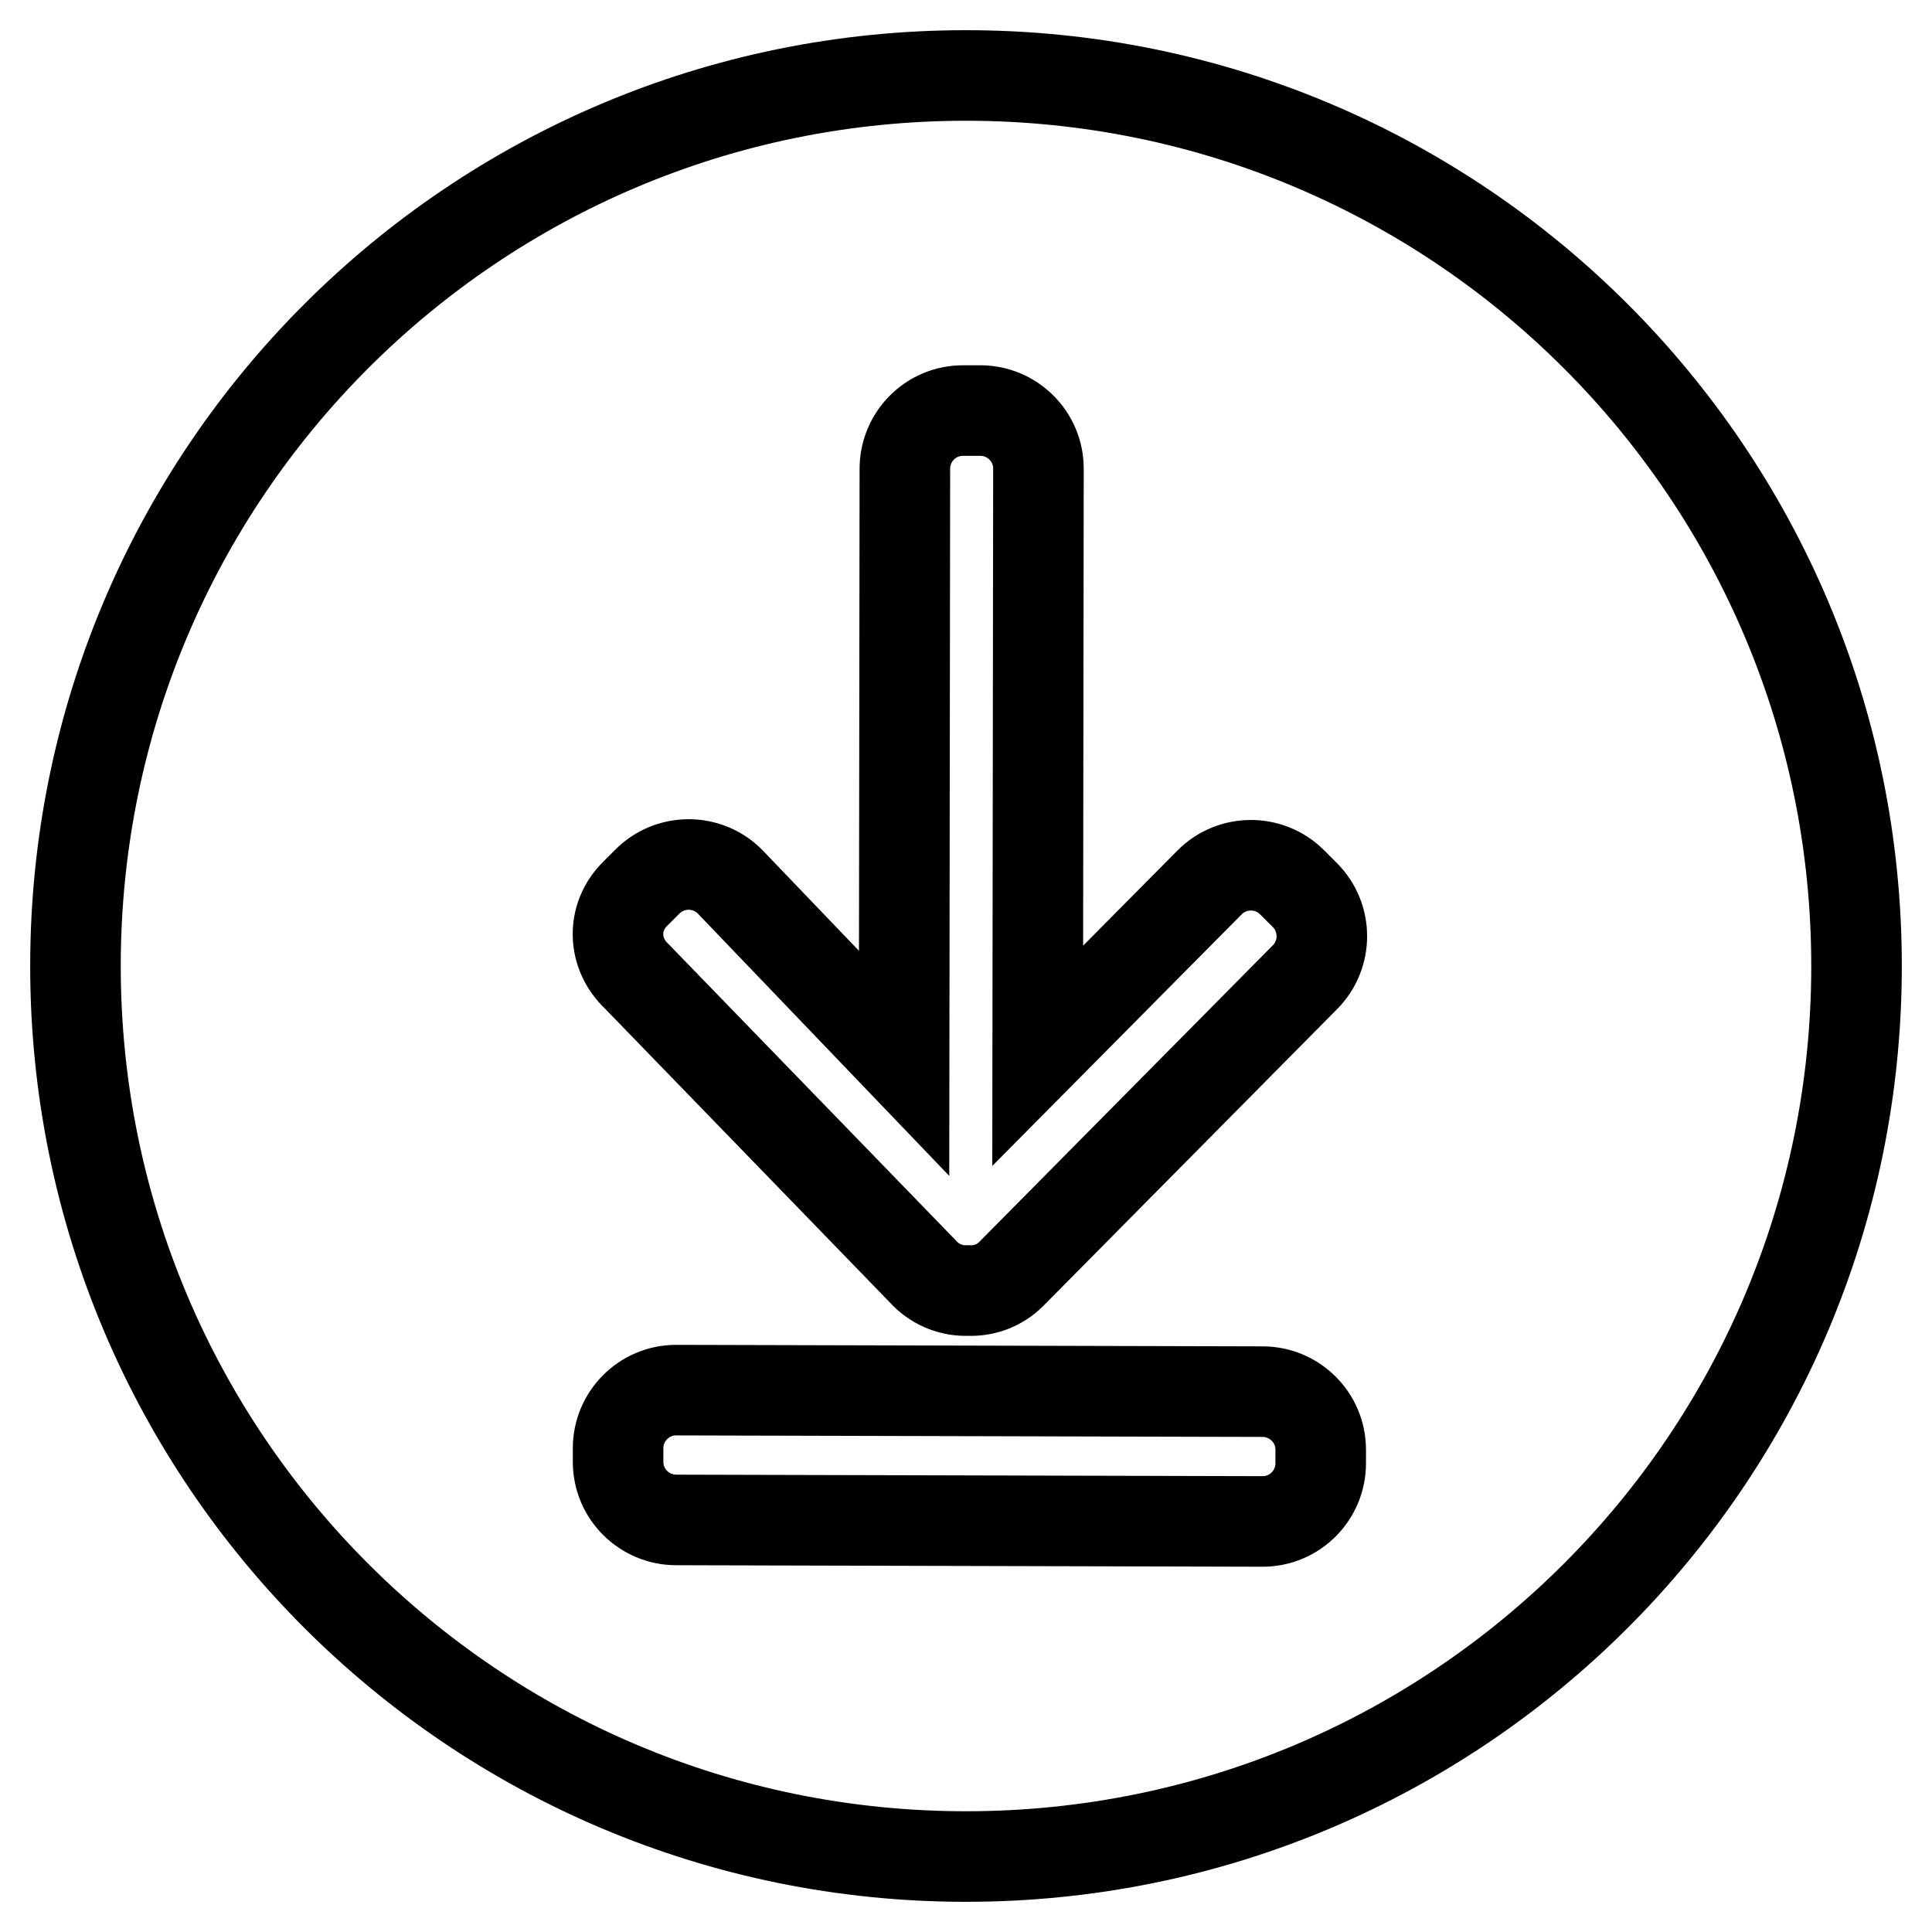
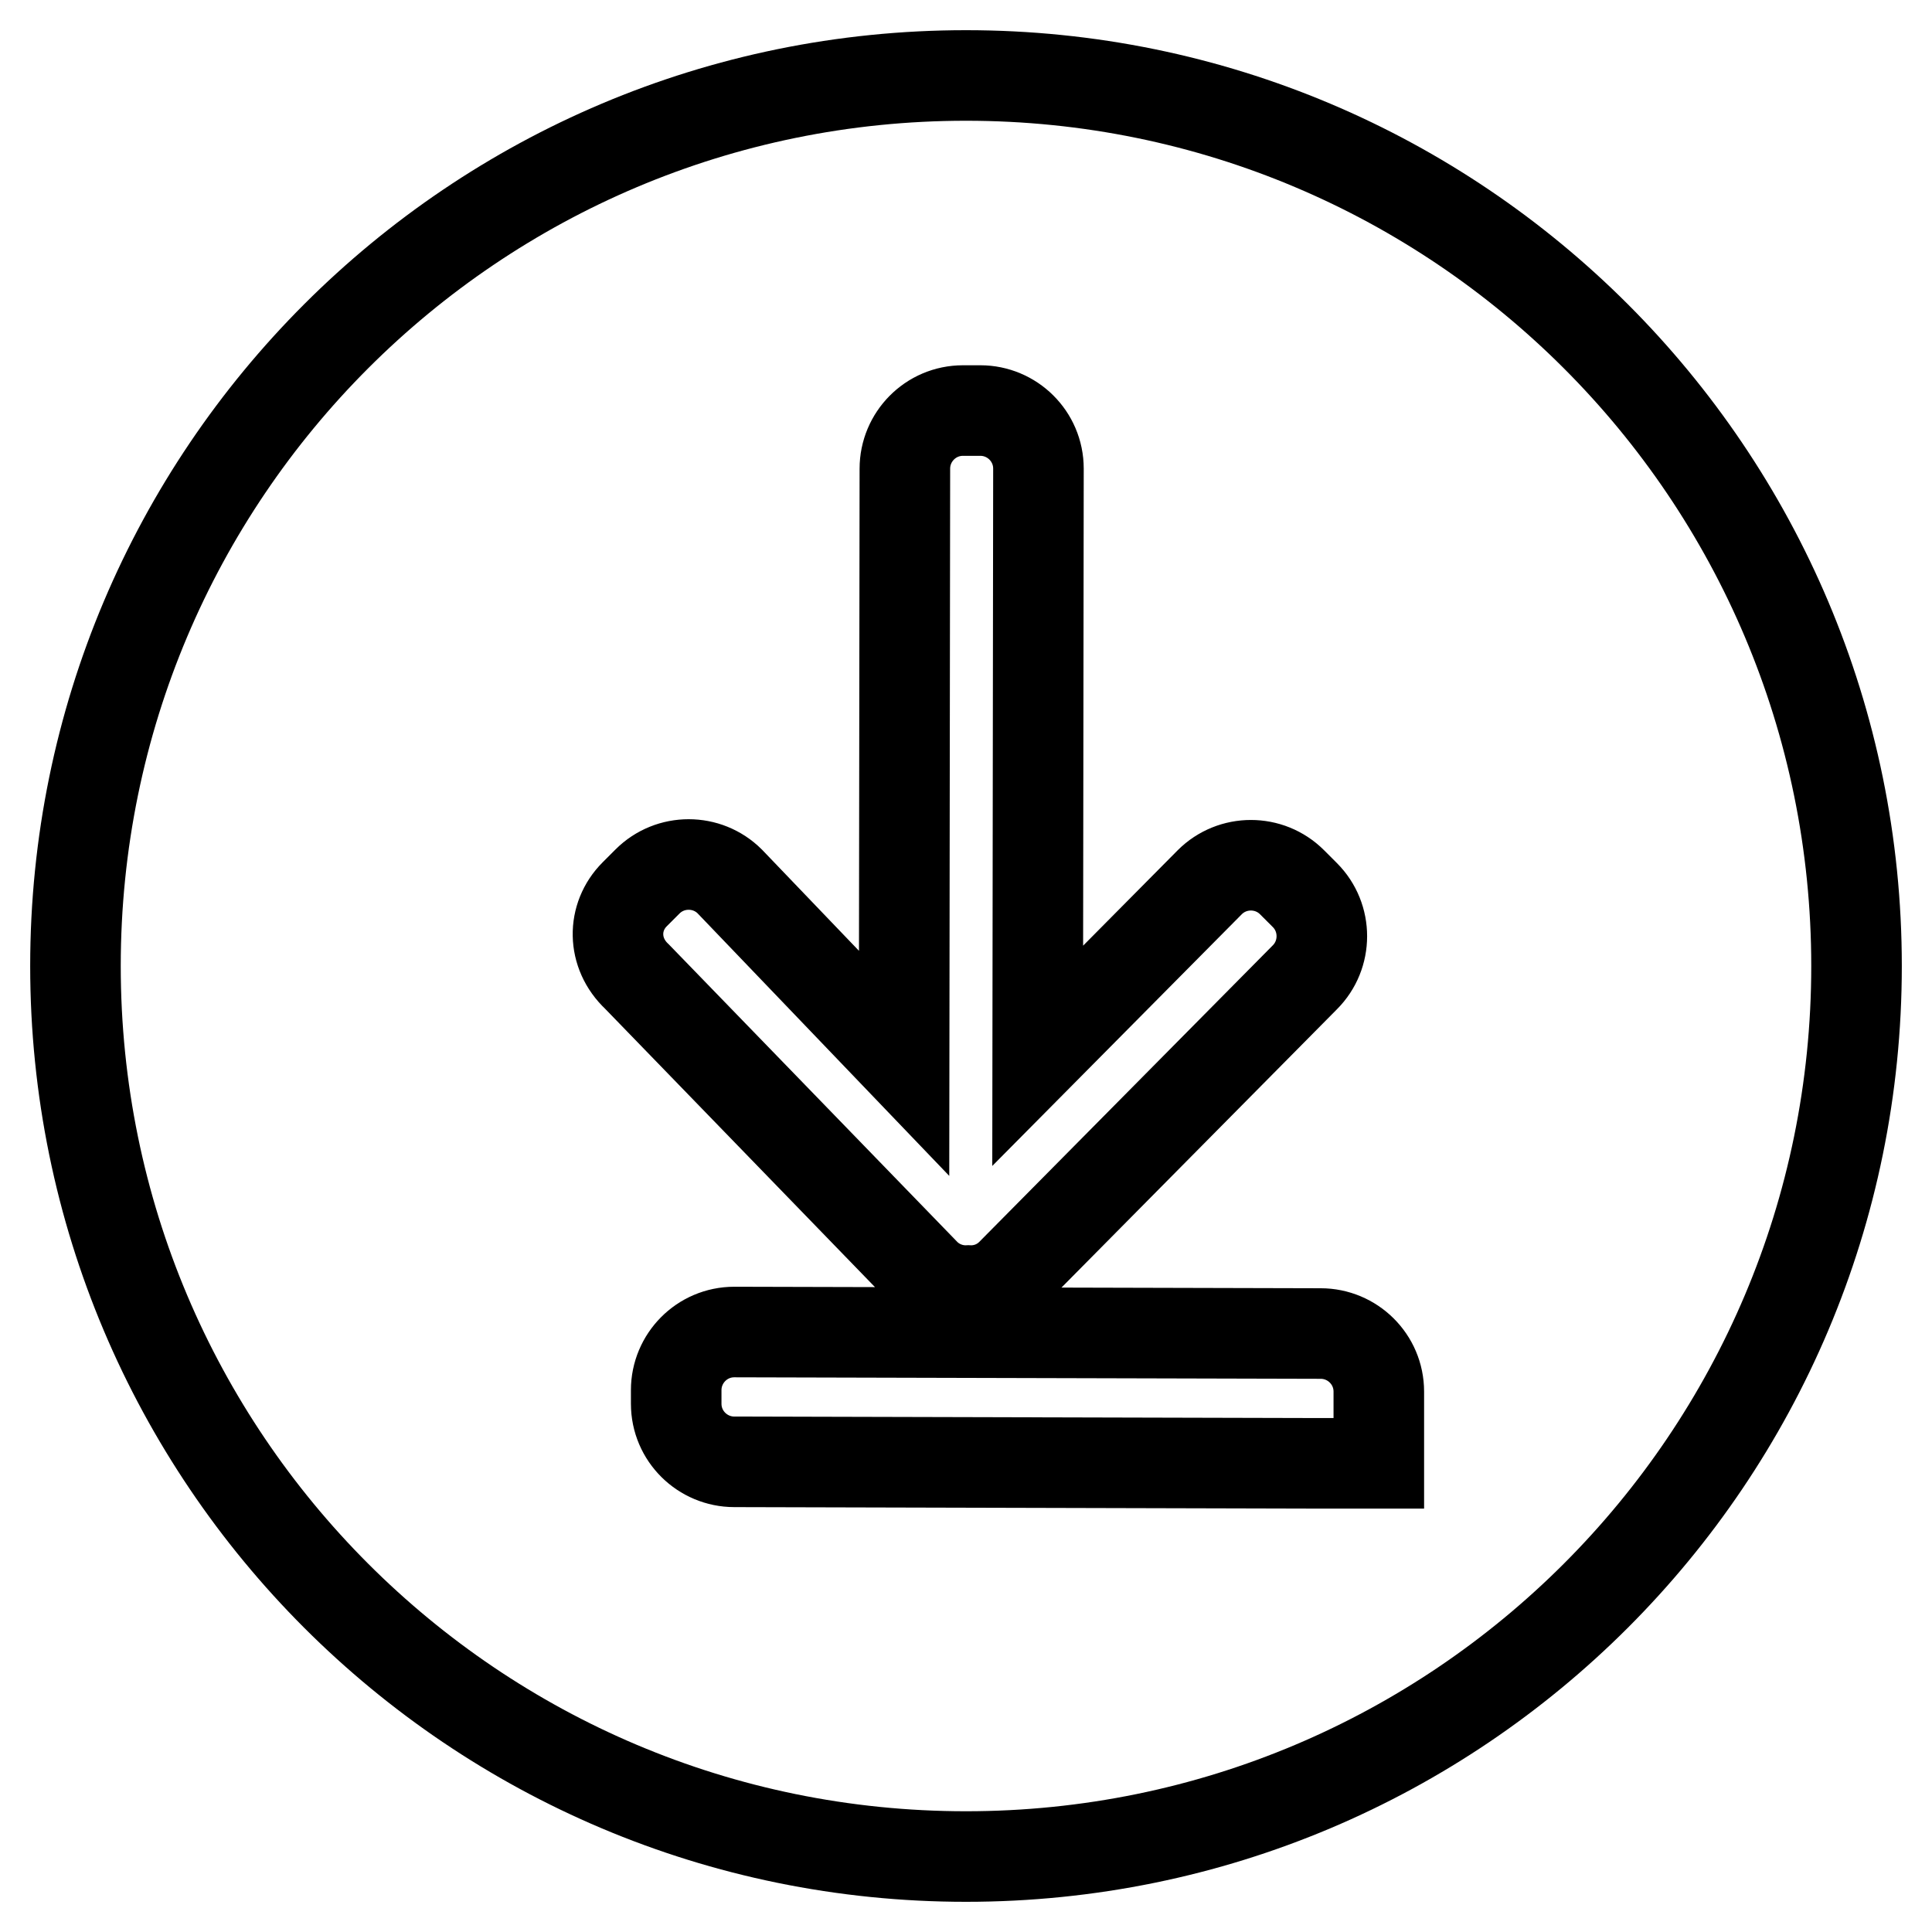
<svg xmlns="http://www.w3.org/2000/svg" version="1.1" x="0px" y="0px" viewBox="0 0 256 256" enable-background="new 0 0 256 256" xml:space="preserve">
  <g>
-     <path stroke-width="12" fill-opacity="0" stroke="#000000" d="M128,10C62.8,10,10,62.8,10,128s52.8,118,118,118c65.2,0,118-52.8,118-118S193.2,10,128,10z M84.1,118.5 l1.7-1.7c3-3,7.9-3,10.9,0l23.1,24.1l0.1-78.8c0-4.2,3.4-7.7,7.7-7.7h2.3c4.2,0,7.7,3.4,7.7,7.7l-0.1,77.8l22.8-23 c3-3,7.9-3,10.9,0l1.7,1.7c3,3,3,7.9,0,10.9l-38.9,39.3c-1.6,1.6-3.7,2.3-5.7,2.2c-2.1,0.1-4.2-0.7-5.7-2.2l-38.2-39.4 C81.1,126.3,81.1,121.5,84.1,118.5z M175,193.9c0,4.2-3.4,7.7-7.7,7.7l-77.7-0.2c-4.2,0-7.7-3.4-7.7-7.7v-1.8 c0-4.2,3.4-7.7,7.7-7.7l77.7,0.2c4.2,0,7.7,3.4,7.7,7.7V193.9z" />
+     <path stroke-width="12" fill-opacity="0" stroke="#000000" d="M128,10C62.8,10,10,62.8,10,128s52.8,118,118,118c65.2,0,118-52.8,118-118S193.2,10,128,10z M84.1,118.5 l1.7-1.7c3-3,7.9-3,10.9,0l23.1,24.1l0.1-78.8c0-4.2,3.4-7.7,7.7-7.7h2.3c4.2,0,7.7,3.4,7.7,7.7l-0.1,77.8l22.8-23 c3-3,7.9-3,10.9,0l1.7,1.7c3,3,3,7.9,0,10.9l-38.9,39.3c-1.6,1.6-3.7,2.3-5.7,2.2c-2.1,0.1-4.2-0.7-5.7-2.2l-38.2-39.4 C81.1,126.3,81.1,121.5,84.1,118.5z M175,193.9l-77.7-0.2c-4.2,0-7.7-3.4-7.7-7.7v-1.8 c0-4.2,3.4-7.7,7.7-7.7l77.7,0.2c4.2,0,7.7,3.4,7.7,7.7V193.9z" />
  </g>
</svg>